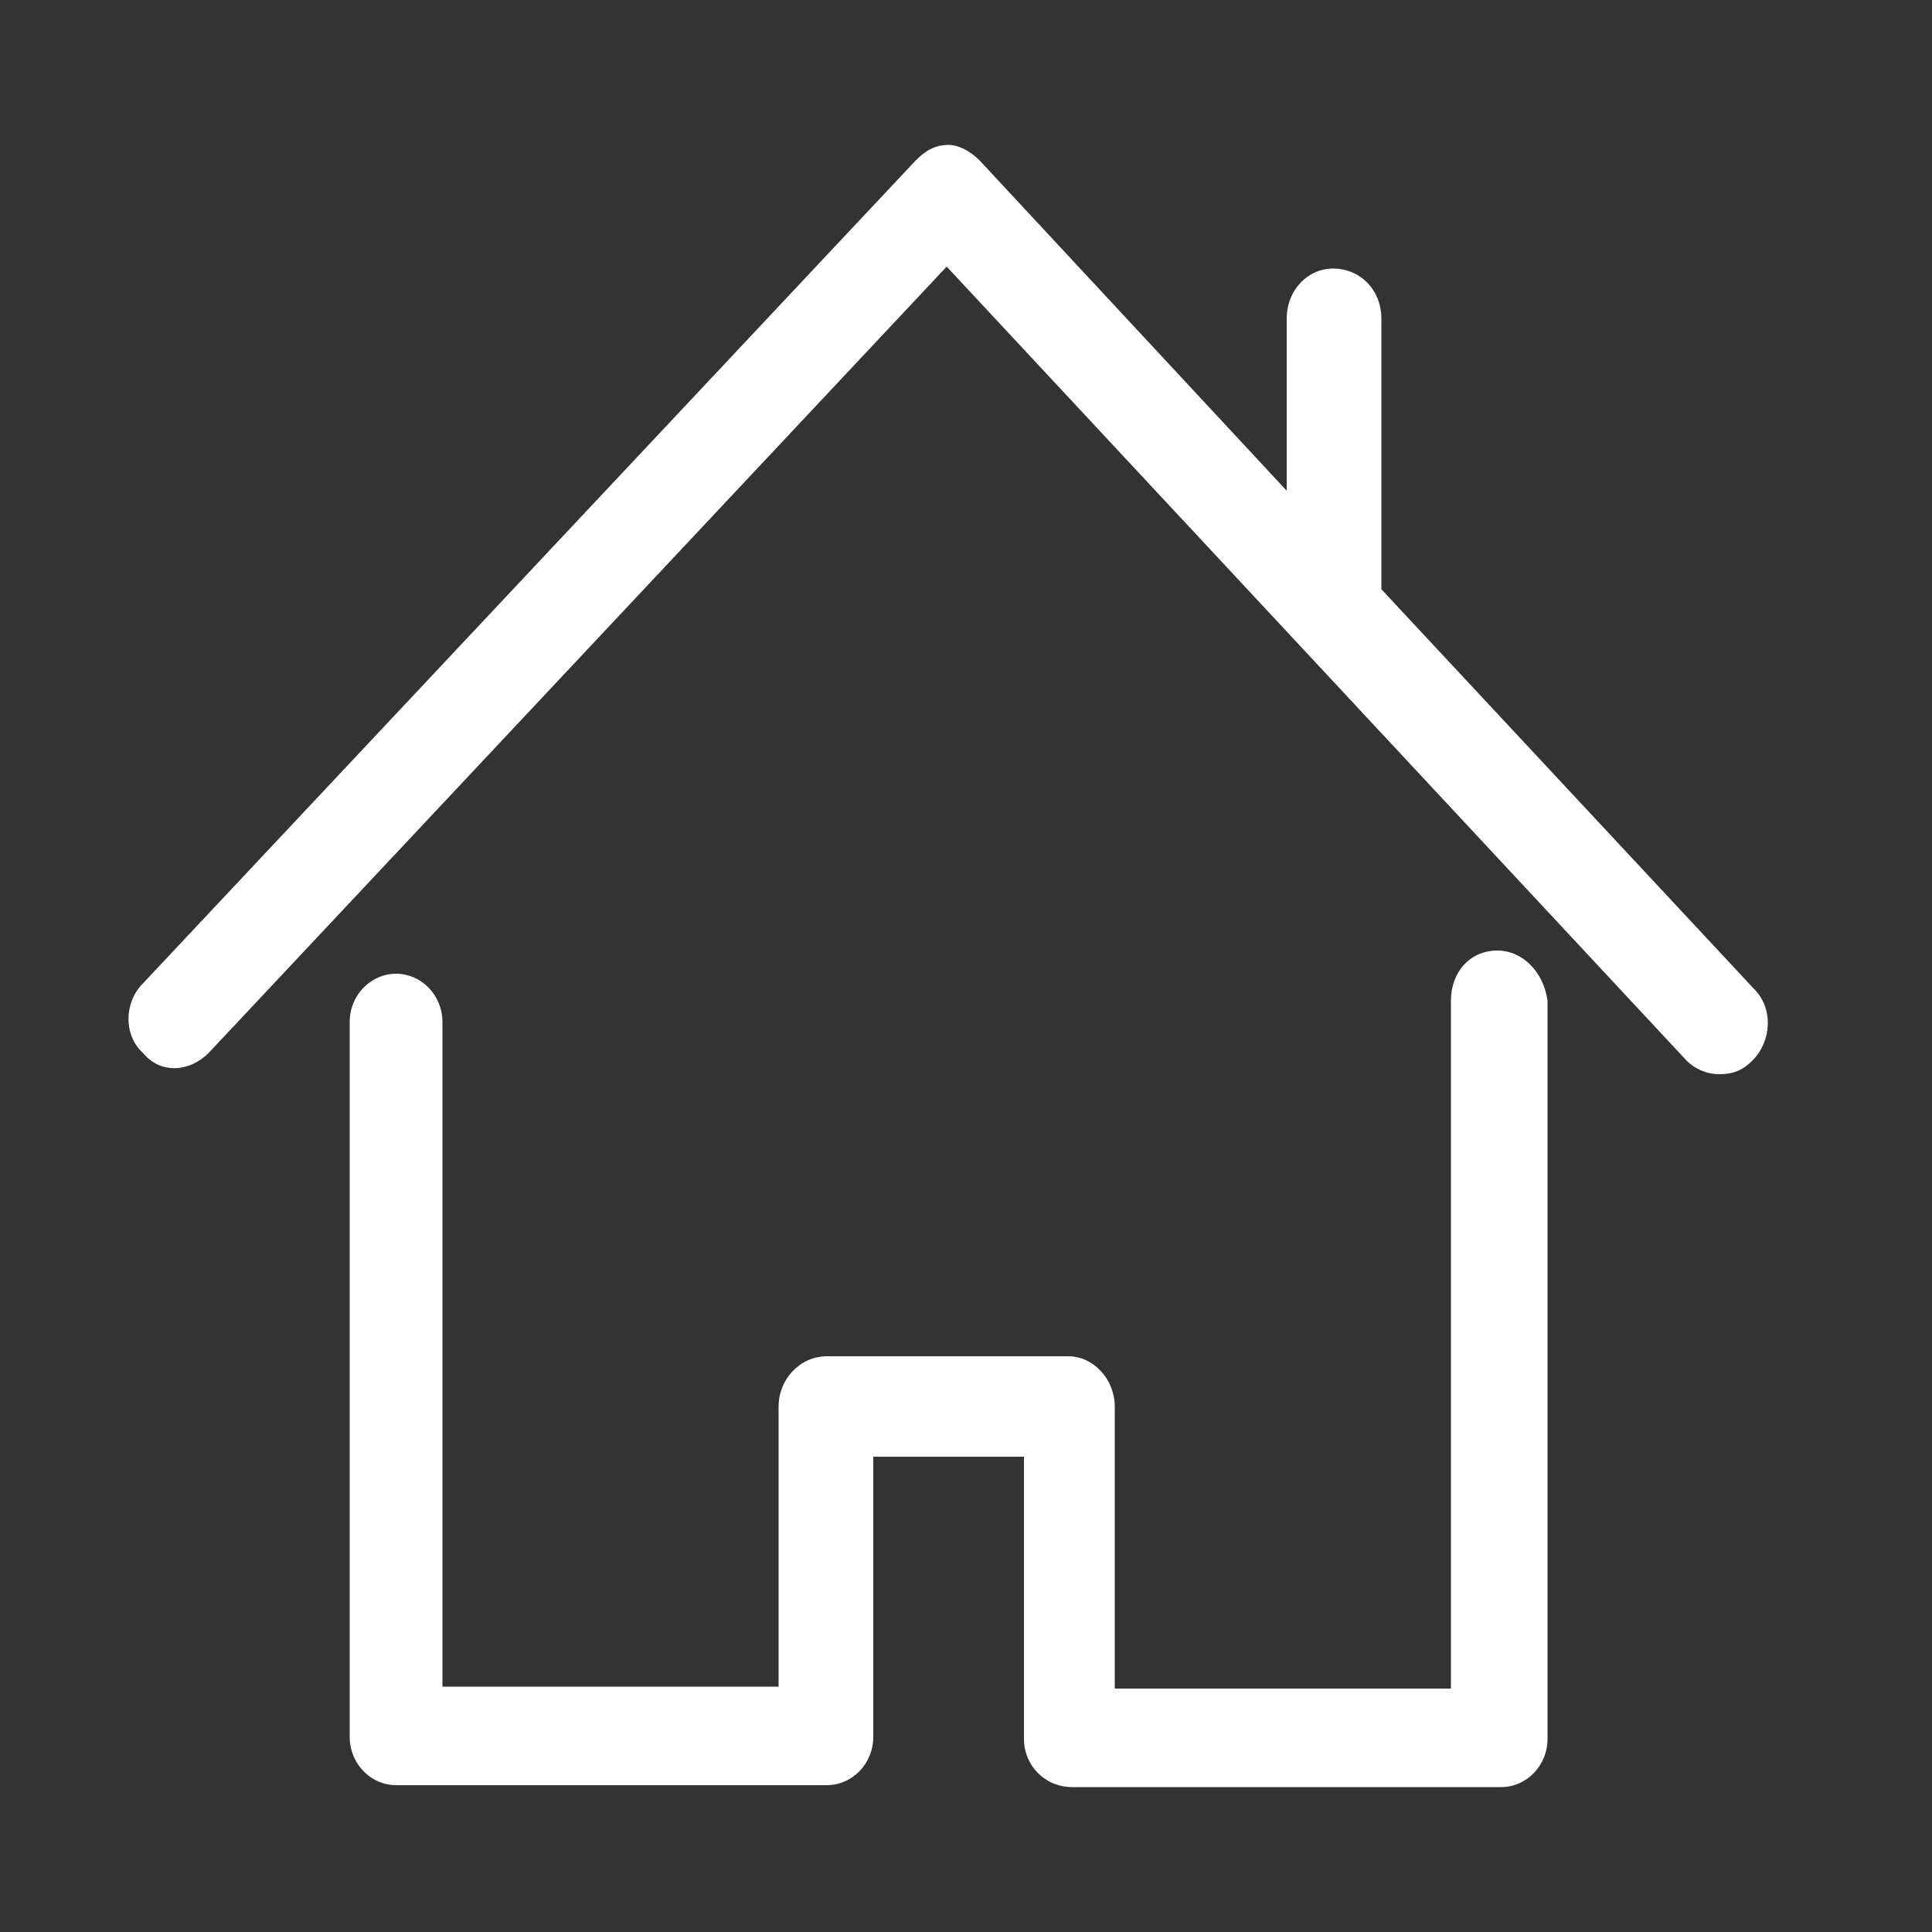
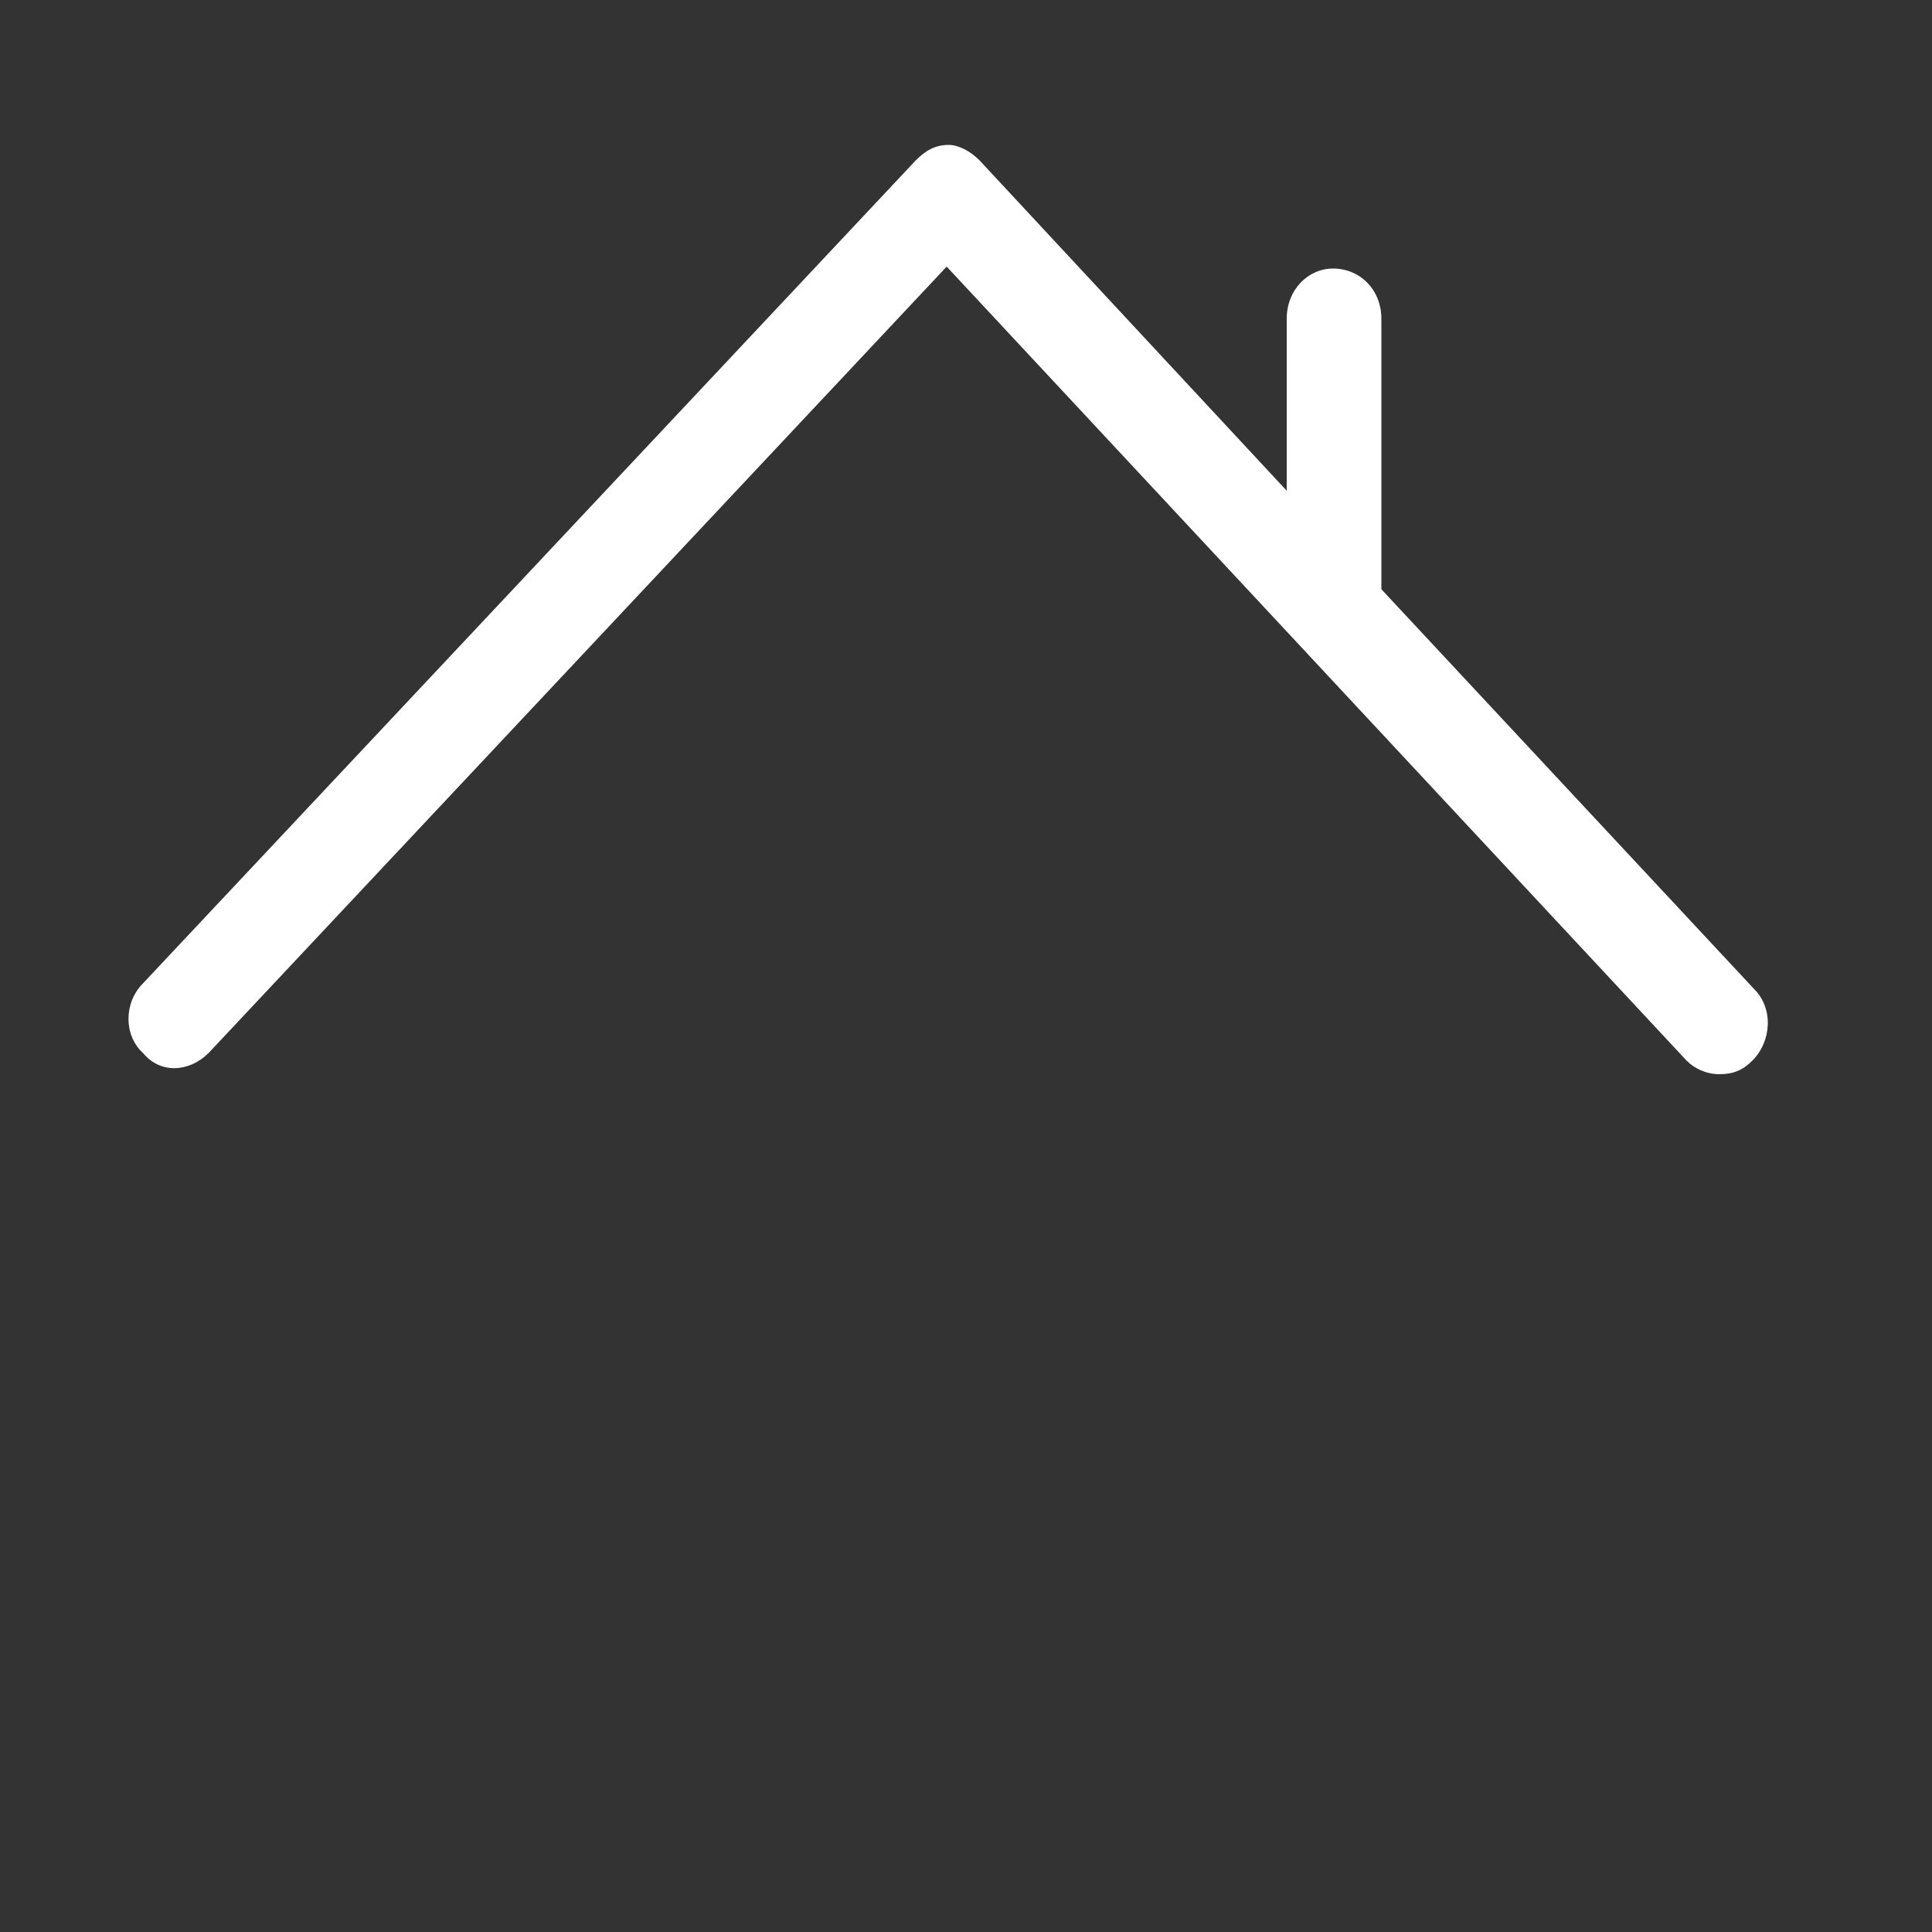
<svg xmlns="http://www.w3.org/2000/svg" version="1.0" id="Layer_1" x="0px" y="0px" viewBox="0 0 100 100" style="enable-background:new 0 0 100 100;" xml:space="preserve">
  <rect x="0" y="0" width="100" height="100" fill="#333333" stroke="none" />
  <style type="text/css">
	.st0{fill:#FFFFFF;}
</style>
  <g>
-     <path class="st0" d="M77.5,49.2c-1.4,0-2.4,1.1-2.4,2.6v35.6H57.7V72.8c0-1.4-1.1-2.6-2.4-2.6H42.8c-1.4,0-2.5,1.2-2.5,2.6v14.5   H22.9V52.9c0-1.4-1.1-2.5-2.4-2.5c-1.3,0-2.4,1.1-2.4,2.5v37c0,1.4,1.1,2.5,2.4,2.5h22.3c1.3,0,2.4-1.1,2.4-2.5V75.4h7.8V90   c0,1.4,1.1,2.5,2.5,2.5h22.2c1.3,0,2.4-1.1,2.4-2.5V51.8C79.9,50.3,78.8,49.2,77.5,49.2z" />
    <path class="st0" d="M90.8,51.2L71.5,30.5V16.5c0-1.5-1.1-2.6-2.5-2.6c-1.3,0-2.4,1.1-2.4,2.6v8.9L50.7,8.3   c-0.5-0.5-1.1-0.8-1.6-0.8c-0.7,0-1.2,0.3-1.7,0.8l-40,42.6c-1,1-1,2.7,0,3.6c0.9,1.1,2.4,1,3.4,0L49,13.8l38.3,41.1   c0.4,0.4,1,0.7,1.7,0.7c0.7,0,1.2-0.2,1.7-0.7C91.7,53.9,91.8,52.2,90.8,51.2z" />
  </g>
</svg>